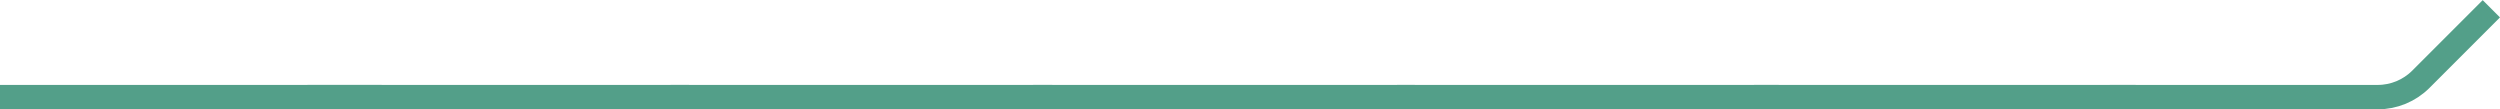
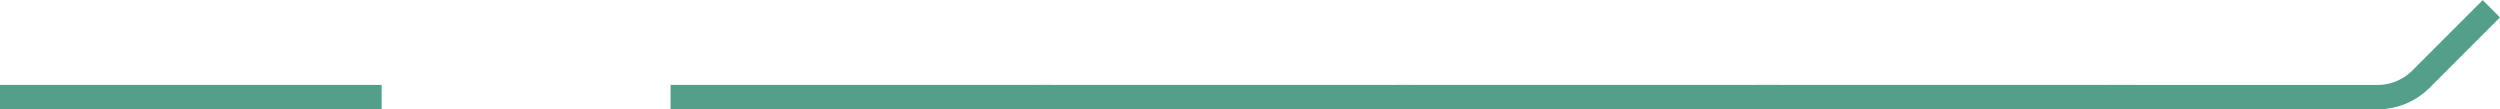
<svg xmlns="http://www.w3.org/2000/svg" width="10245" height="448" viewBox="0 0 10245 448" fill="none">
  <path d="M8646 398H9743.95C9810.25 398 9873.84 371.661 9920.72 324.777L10209.5 36" stroke="#539F89" stroke-width="100" />
  <path d="M7188 398H8389.88L8752 398" stroke="#539F89" stroke-width="100" />
  <path d="M5725 398H6926.88L7289 398" stroke="#539F89" stroke-width="100" />
  <path d="M4234 398H5435.88L5798 398" stroke="#539F89" stroke-width="100" />
  <path d="M2748 398H3949.88L4312 398" stroke="#539F89" stroke-width="100" />
-   <path d="M1260 398H2461.88L2824 398" stroke="#539F89" stroke-width="100" />
  <path d="M0 398H1201.88L1564 398" stroke="#539F89" stroke-width="100" />
</svg>